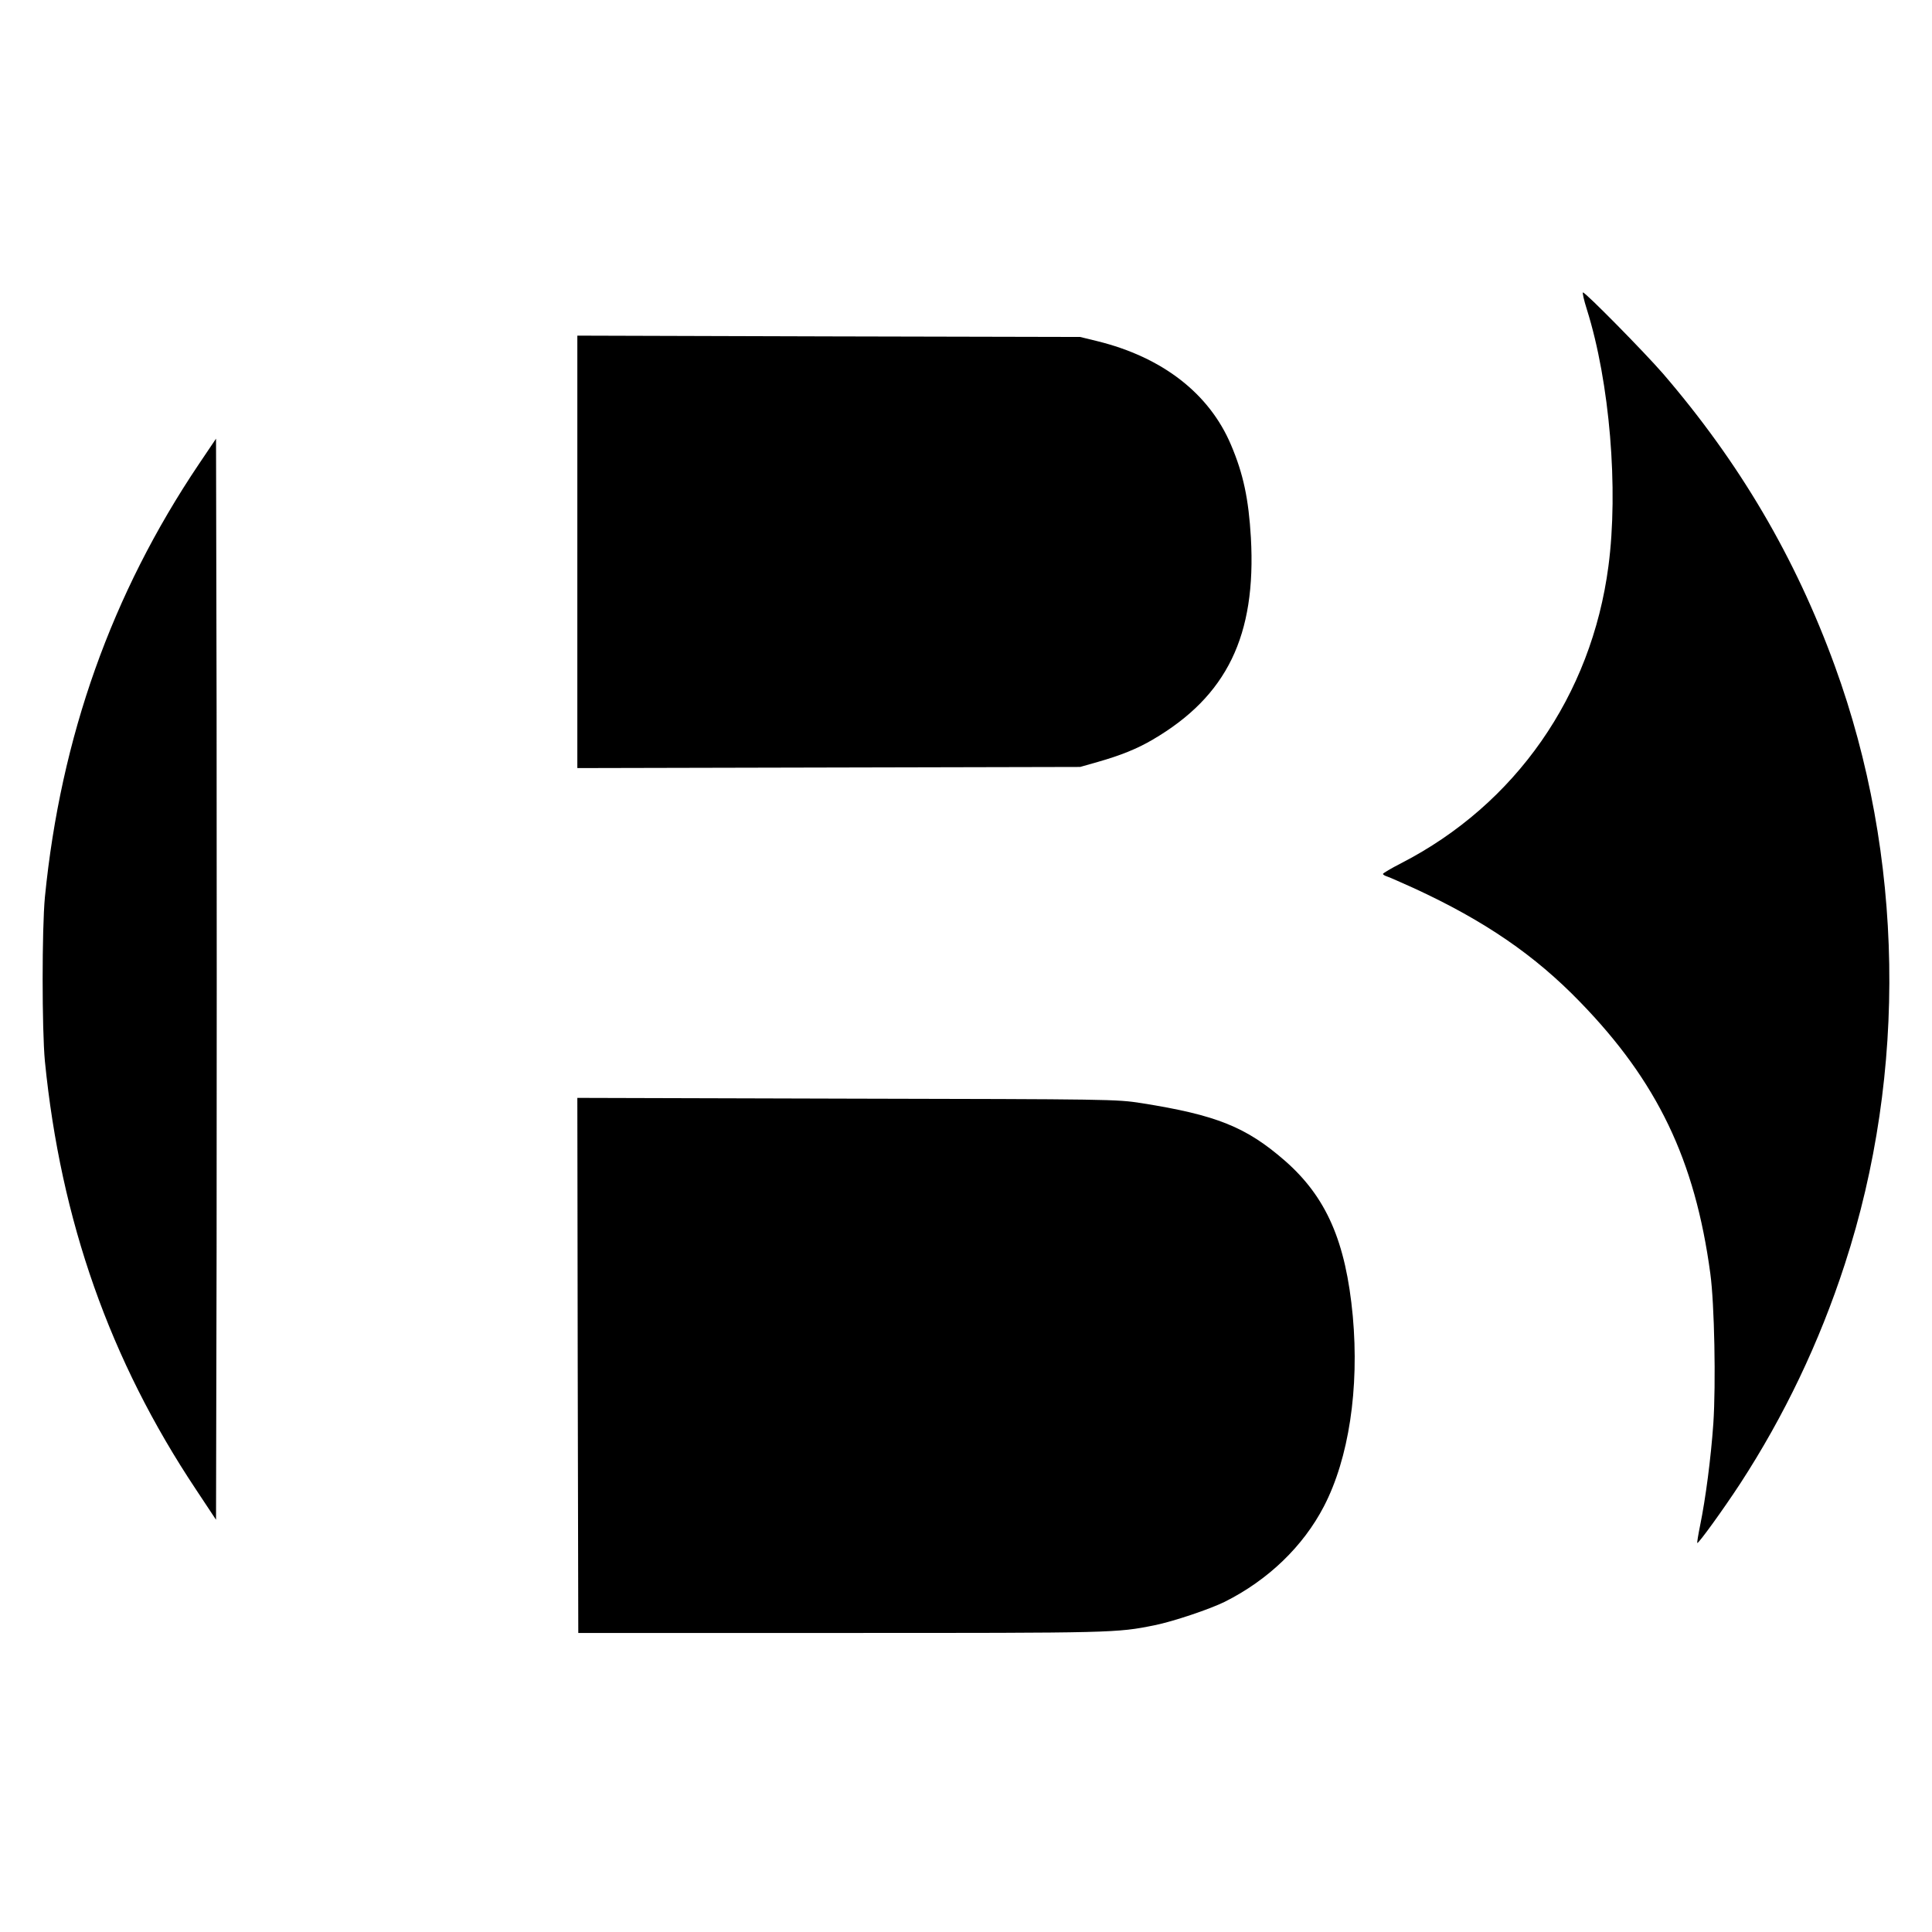
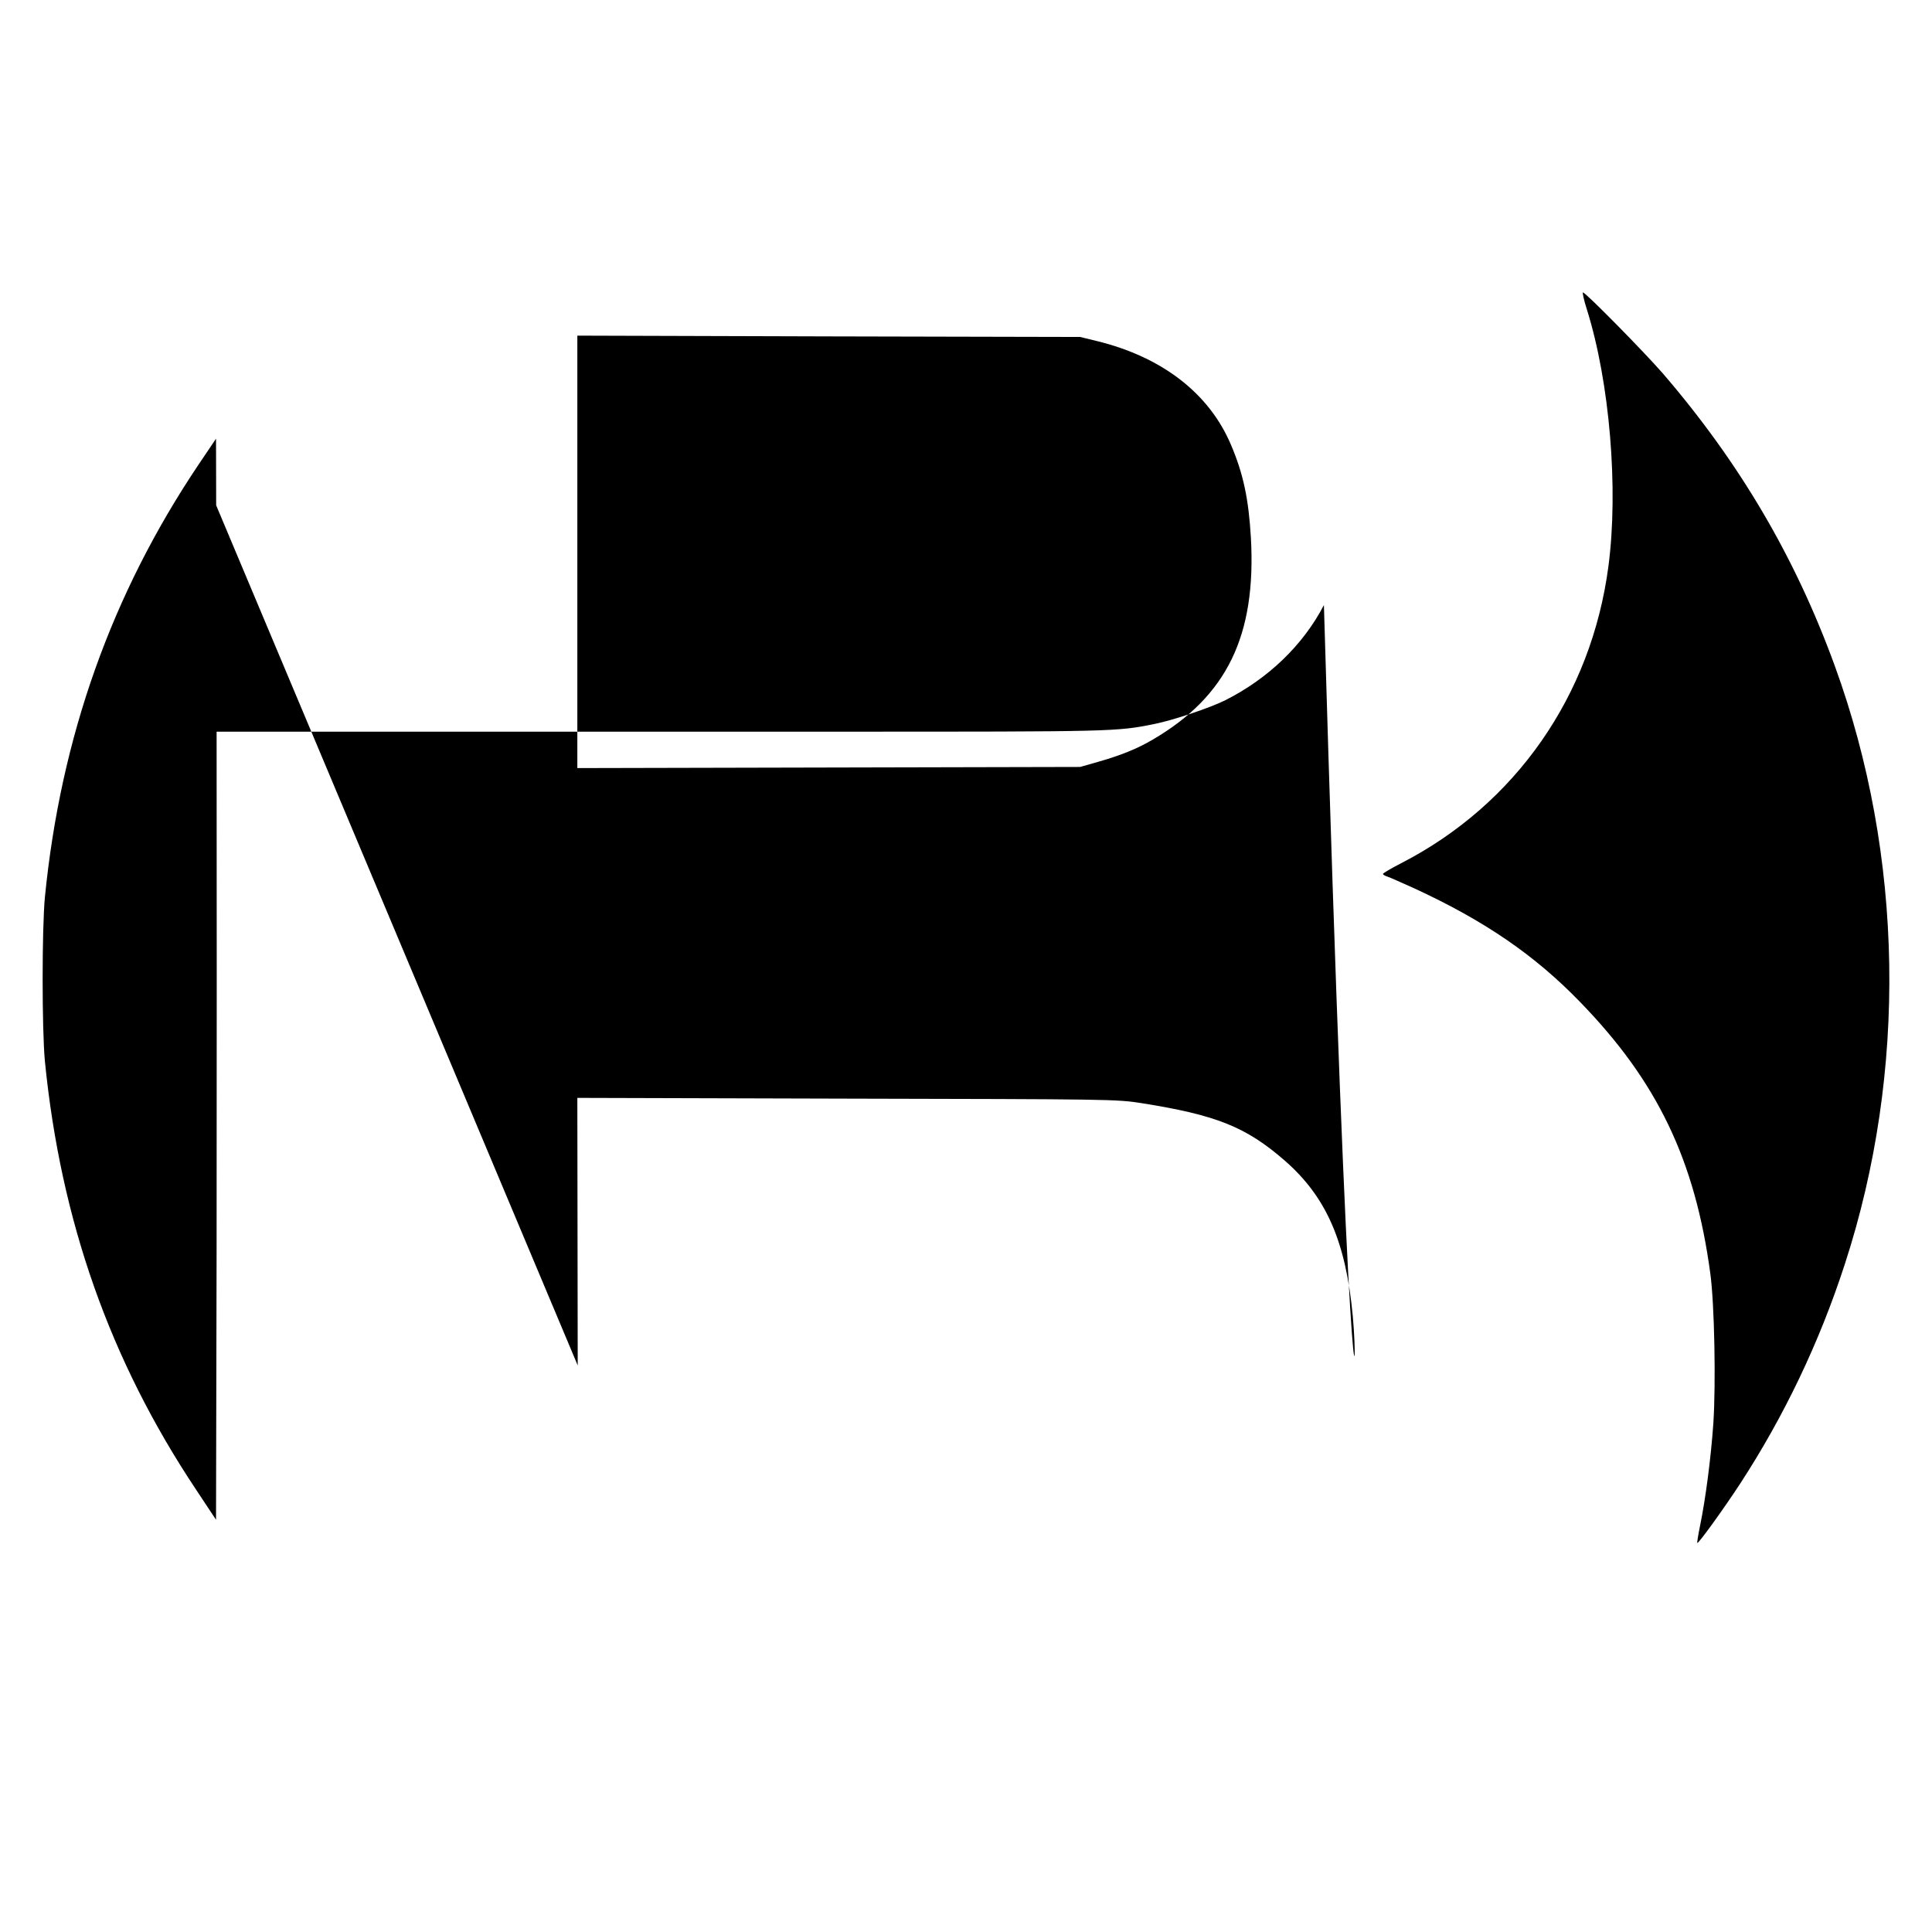
<svg xmlns="http://www.w3.org/2000/svg" version="1.0" width="1365.333" height="1365.333" viewBox="0 0 1024 1024" preserveAspectRatio="xMidYMid meet">
-   <path d="M841.1 164.1c12.1 38.5 16.8 95.1 11.4 136-9 68.6-49.2 126.2-109.8 157.4-5.3 2.7-9.7 5.3-9.7 5.7 0 .4 1 1 2.3 1.4 1.2.4 7.6 3.2 14.2 6.2 37.3 17.2 63.9 35.4 88 60.3 40.9 42.1 60.9 83.7 69 143.9 2.2 16 3 58.6 1.6 79.5-1.3 18.5-4.1 39.8-7 54-1 4.9-1.7 9.2-1.5 9.3.5.6 13.8-17.8 22.7-31.4 23.3-35.8 42-74.8 55.5-116.4 33.2-101.9 31.3-216.5-5.3-317-21-57.7-50.5-107.8-91.1-155-10-11.5-41-43-42.4-43-.4 0 .5 4.1 2.1 9.1zM306 292.5v114.6l133.3-.3 133.2-.3 9.5-2.7c11.9-3.4 20.7-6.9 29-11.8 39.3-23 54.9-55.1 52-107-1.2-20.5-4-33.8-10.5-49.1-11.5-27.3-36.4-46.6-71-55.1l-9-2.2-133.2-.3-133.3-.4v114.6zM105.4 246c-46.2 68.7-73.2 144.6-81.6 229.5-1.6 16.9-1.6 70.1 0 87 8.4 84.5 34.4 158.4 80.1 227l10.6 16 .3-143.3c.1-78.7.1-207.7 0-286.5l-.3-143.2-9.1 13.5zm200.8 477.7l.3 141.8H446c144.5 0 145.8 0 166-4.1 9.9-2 29.2-8.5 37.1-12.4 23-11.5 41.6-29.4 52.6-50.6C714.9 773 720.5 736 717 697.5c-3.7-39.5-14-63.1-36.1-82.4-20.5-17.8-36.1-24.1-75.8-30.4-13.4-2.1-16-2.1-156.4-2.4l-142.7-.4.2 141.8z" fill="#000" />
+   <path d="M841.1 164.1c12.1 38.5 16.8 95.1 11.4 136-9 68.6-49.2 126.2-109.8 157.4-5.3 2.7-9.7 5.3-9.7 5.7 0 .4 1 1 2.3 1.4 1.2.4 7.6 3.2 14.2 6.2 37.3 17.2 63.9 35.4 88 60.3 40.9 42.1 60.9 83.7 69 143.9 2.2 16 3 58.6 1.6 79.5-1.3 18.5-4.1 39.8-7 54-1 4.9-1.7 9.2-1.5 9.3.5.6 13.8-17.8 22.7-31.4 23.3-35.8 42-74.8 55.5-116.4 33.2-101.9 31.3-216.5-5.3-317-21-57.7-50.5-107.8-91.1-155-10-11.5-41-43-42.4-43-.4 0 .5 4.1 2.1 9.1zM306 292.5v114.6l133.3-.3 133.2-.3 9.5-2.7c11.9-3.4 20.7-6.9 29-11.8 39.3-23 54.9-55.1 52-107-1.2-20.5-4-33.8-10.5-49.1-11.5-27.3-36.4-46.6-71-55.1l-9-2.2-133.2-.3-133.3-.4v114.6zM105.4 246c-46.2 68.7-73.2 144.6-81.6 229.5-1.6 16.9-1.6 70.1 0 87 8.4 84.5 34.4 158.4 80.1 227l10.6 16 .3-143.3c.1-78.7.1-207.7 0-286.5l-.3-143.2-9.1 13.5zl.3 141.8H446c144.5 0 145.8 0 166-4.1 9.9-2 29.2-8.5 37.1-12.4 23-11.5 41.6-29.4 52.6-50.6C714.9 773 720.5 736 717 697.5c-3.7-39.5-14-63.1-36.1-82.4-20.5-17.8-36.1-24.1-75.8-30.4-13.4-2.1-16-2.1-156.4-2.4l-142.7-.4.2 141.8z" fill="#000" />
</svg>